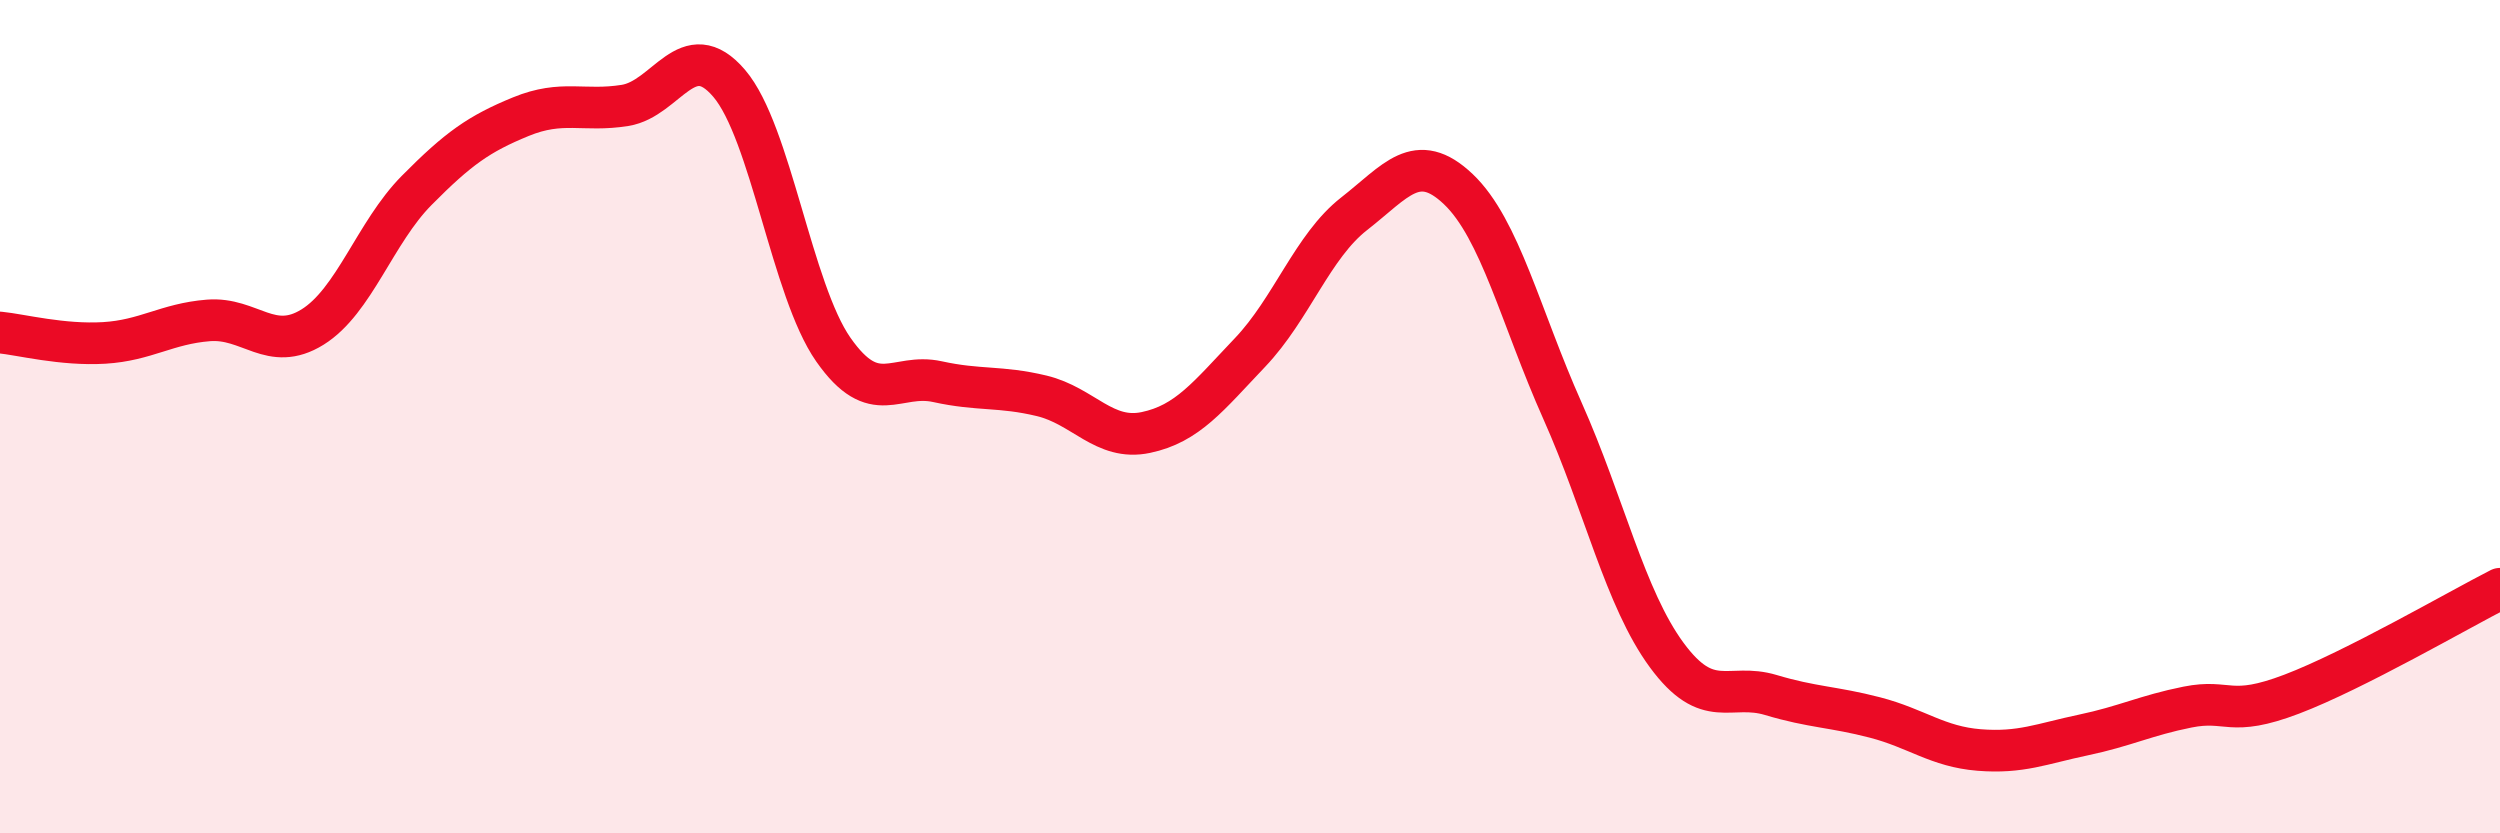
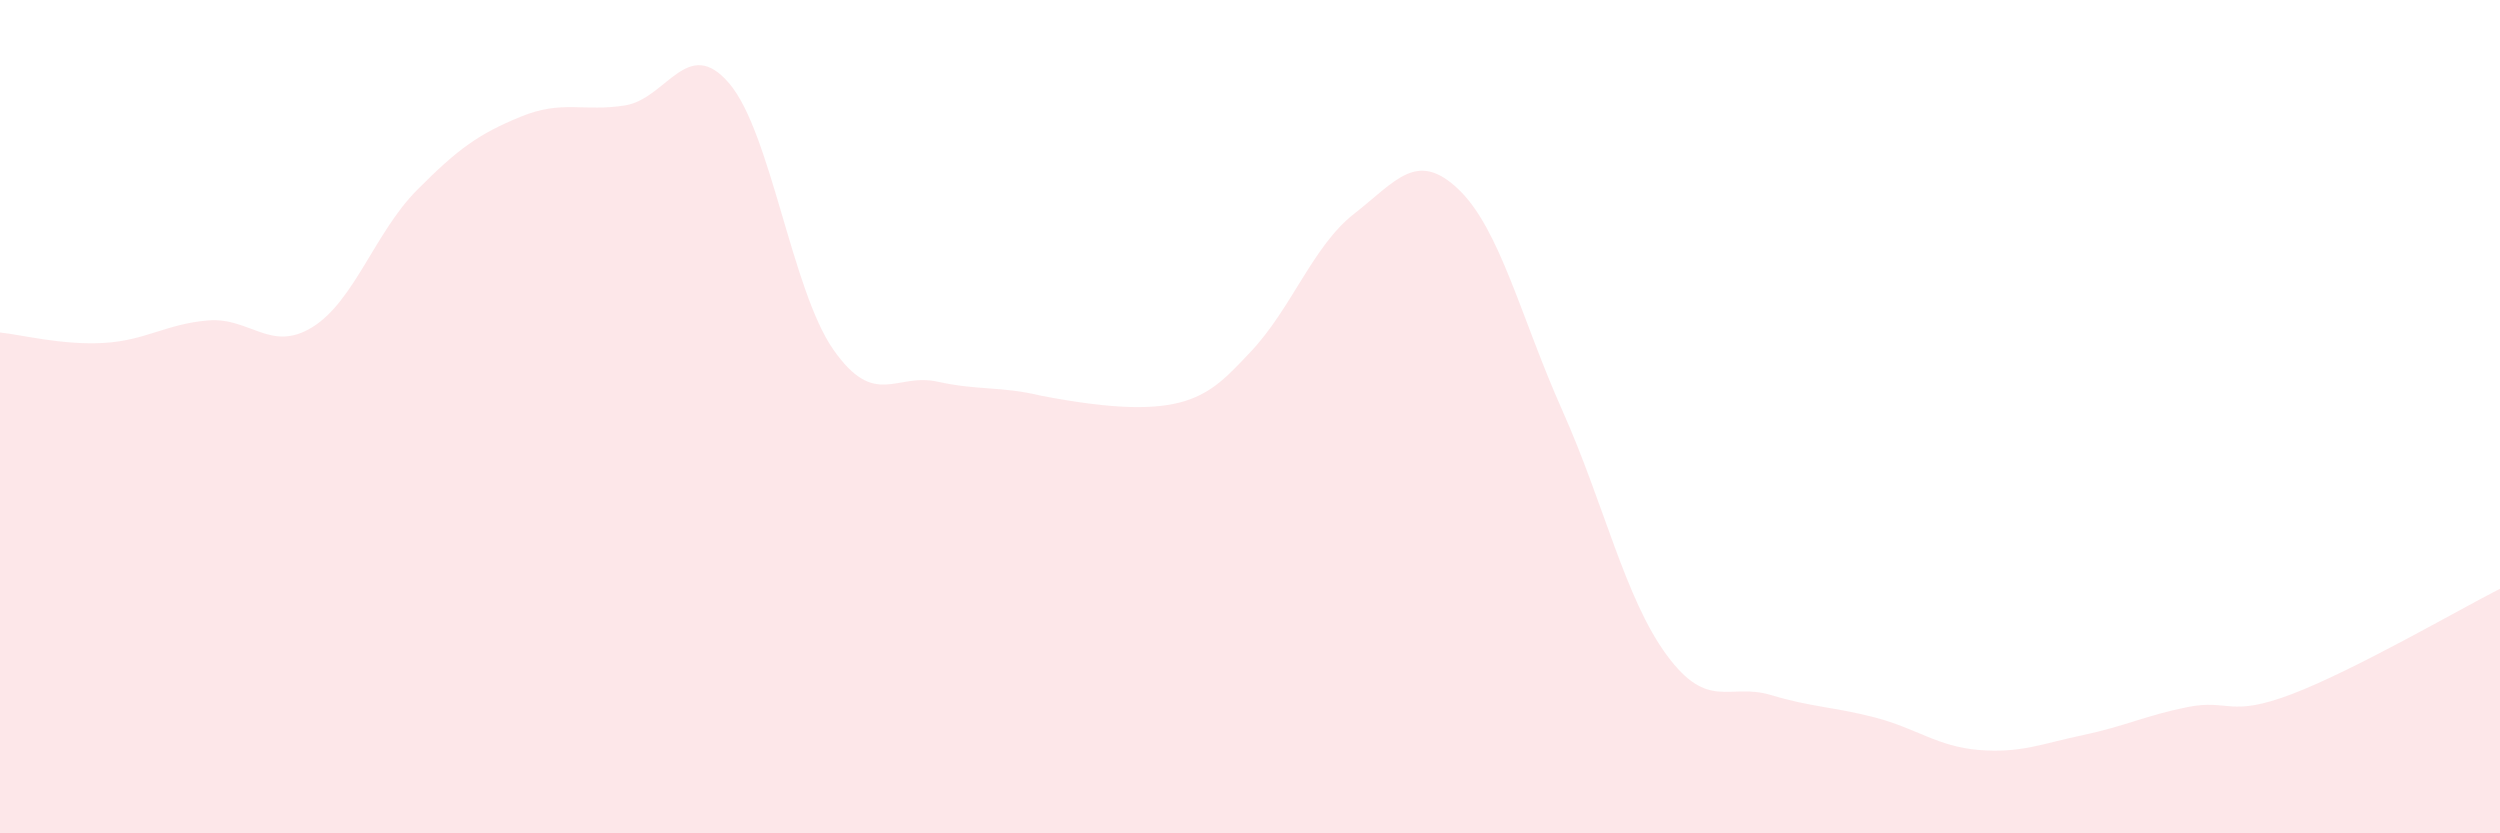
<svg xmlns="http://www.w3.org/2000/svg" width="60" height="20" viewBox="0 0 60 20">
-   <path d="M 0,7.98 C 0.5,8.03 1.5,8.29 2.5,8.23 C 3.5,8.17 4,7.77 5,7.69 C 6,7.61 6.5,8.47 7.5,7.85 C 8.5,7.23 9,5.58 10,4.57 C 11,3.56 11.5,3.21 12.5,2.8 C 13.5,2.39 14,2.69 15,2.53 C 16,2.37 16.5,0.83 17.5,2 C 18.5,3.17 19,6.96 20,8.39 C 21,9.82 21.5,8.94 22.5,9.16 C 23.5,9.38 24,9.26 25,9.5 C 26,9.74 26.5,10.59 27.5,10.38 C 28.5,10.17 29,9.51 30,8.46 C 31,7.41 31.5,5.91 32.5,5.13 C 33.5,4.35 34,3.59 35,4.54 C 36,5.49 36.5,7.62 37.5,9.86 C 38.5,12.1 39,14.36 40,15.72 C 41,17.08 41.5,16.38 42.5,16.68 C 43.5,16.98 44,16.96 45,17.22 C 46,17.48 46.5,17.92 47.5,18 C 48.5,18.08 49,17.85 50,17.64 C 51,17.43 51.5,17.17 52.5,16.97 C 53.5,16.77 53.5,17.23 55,16.66 C 56.5,16.09 59,14.64 60,14.13L60 20L0 20Z" fill="#EB0A25" opacity="0.1" stroke-linecap="round" stroke-linejoin="round" />
-   <path d="M 0,7.98 C 0.5,8.03 1.5,8.29 2.5,8.23 C 3.5,8.17 4,7.77 5,7.69 C 6,7.61 6.5,8.47 7.5,7.85 C 8.5,7.23 9,5.58 10,4.57 C 11,3.56 11.5,3.21 12.5,2.8 C 13.5,2.39 14,2.69 15,2.53 C 16,2.37 16.5,0.83 17.5,2 C 18.5,3.17 19,6.96 20,8.39 C 21,9.82 21.5,8.94 22.5,9.16 C 23.5,9.38 24,9.26 25,9.5 C 26,9.74 26.5,10.59 27.5,10.38 C 28.5,10.17 29,9.51 30,8.46 C 31,7.41 31.5,5.91 32.5,5.13 C 33.5,4.35 34,3.59 35,4.54 C 36,5.49 36.5,7.62 37.5,9.86 C 38.5,12.1 39,14.36 40,15.72 C 41,17.08 41.5,16.38 42.5,16.68 C 43.5,16.98 44,16.96 45,17.22 C 46,17.48 46.5,17.92 47.5,18 C 48.5,18.08 49,17.85 50,17.64 C 51,17.43 51.5,17.17 52.5,16.97 C 53.5,16.77 53.5,17.23 55,16.66 C 56.5,16.09 59,14.64 60,14.13" stroke="#EB0A25" stroke-width="1" fill="none" stroke-linecap="round" stroke-linejoin="round" />
+   <path d="M 0,7.98 C 0.5,8.03 1.5,8.29 2.5,8.23 C 3.5,8.17 4,7.77 5,7.69 C 6,7.61 6.5,8.47 7.5,7.85 C 8.5,7.23 9,5.58 10,4.57 C 11,3.56 11.5,3.21 12.5,2.8 C 13.5,2.39 14,2.69 15,2.53 C 16,2.37 16.5,0.83 17.5,2 C 18.5,3.17 19,6.96 20,8.39 C 21,9.82 21.5,8.94 22.5,9.16 C 23.5,9.38 24,9.26 25,9.5 C 28.5,10.17 29,9.51 30,8.46 C 31,7.41 31.5,5.91 32.5,5.13 C 33.5,4.35 34,3.59 35,4.54 C 36,5.49 36.5,7.62 37.5,9.86 C 38.5,12.1 39,14.36 40,15.72 C 41,17.08 41.5,16.38 42.5,16.68 C 43.5,16.98 44,16.96 45,17.22 C 46,17.48 46.5,17.92 47.5,18 C 48.5,18.08 49,17.85 50,17.64 C 51,17.43 51.5,17.17 52.5,16.97 C 53.5,16.77 53.5,17.23 55,16.66 C 56.5,16.09 59,14.64 60,14.13L60 20L0 20Z" fill="#EB0A25" opacity="0.1" stroke-linecap="round" stroke-linejoin="round" />
</svg>